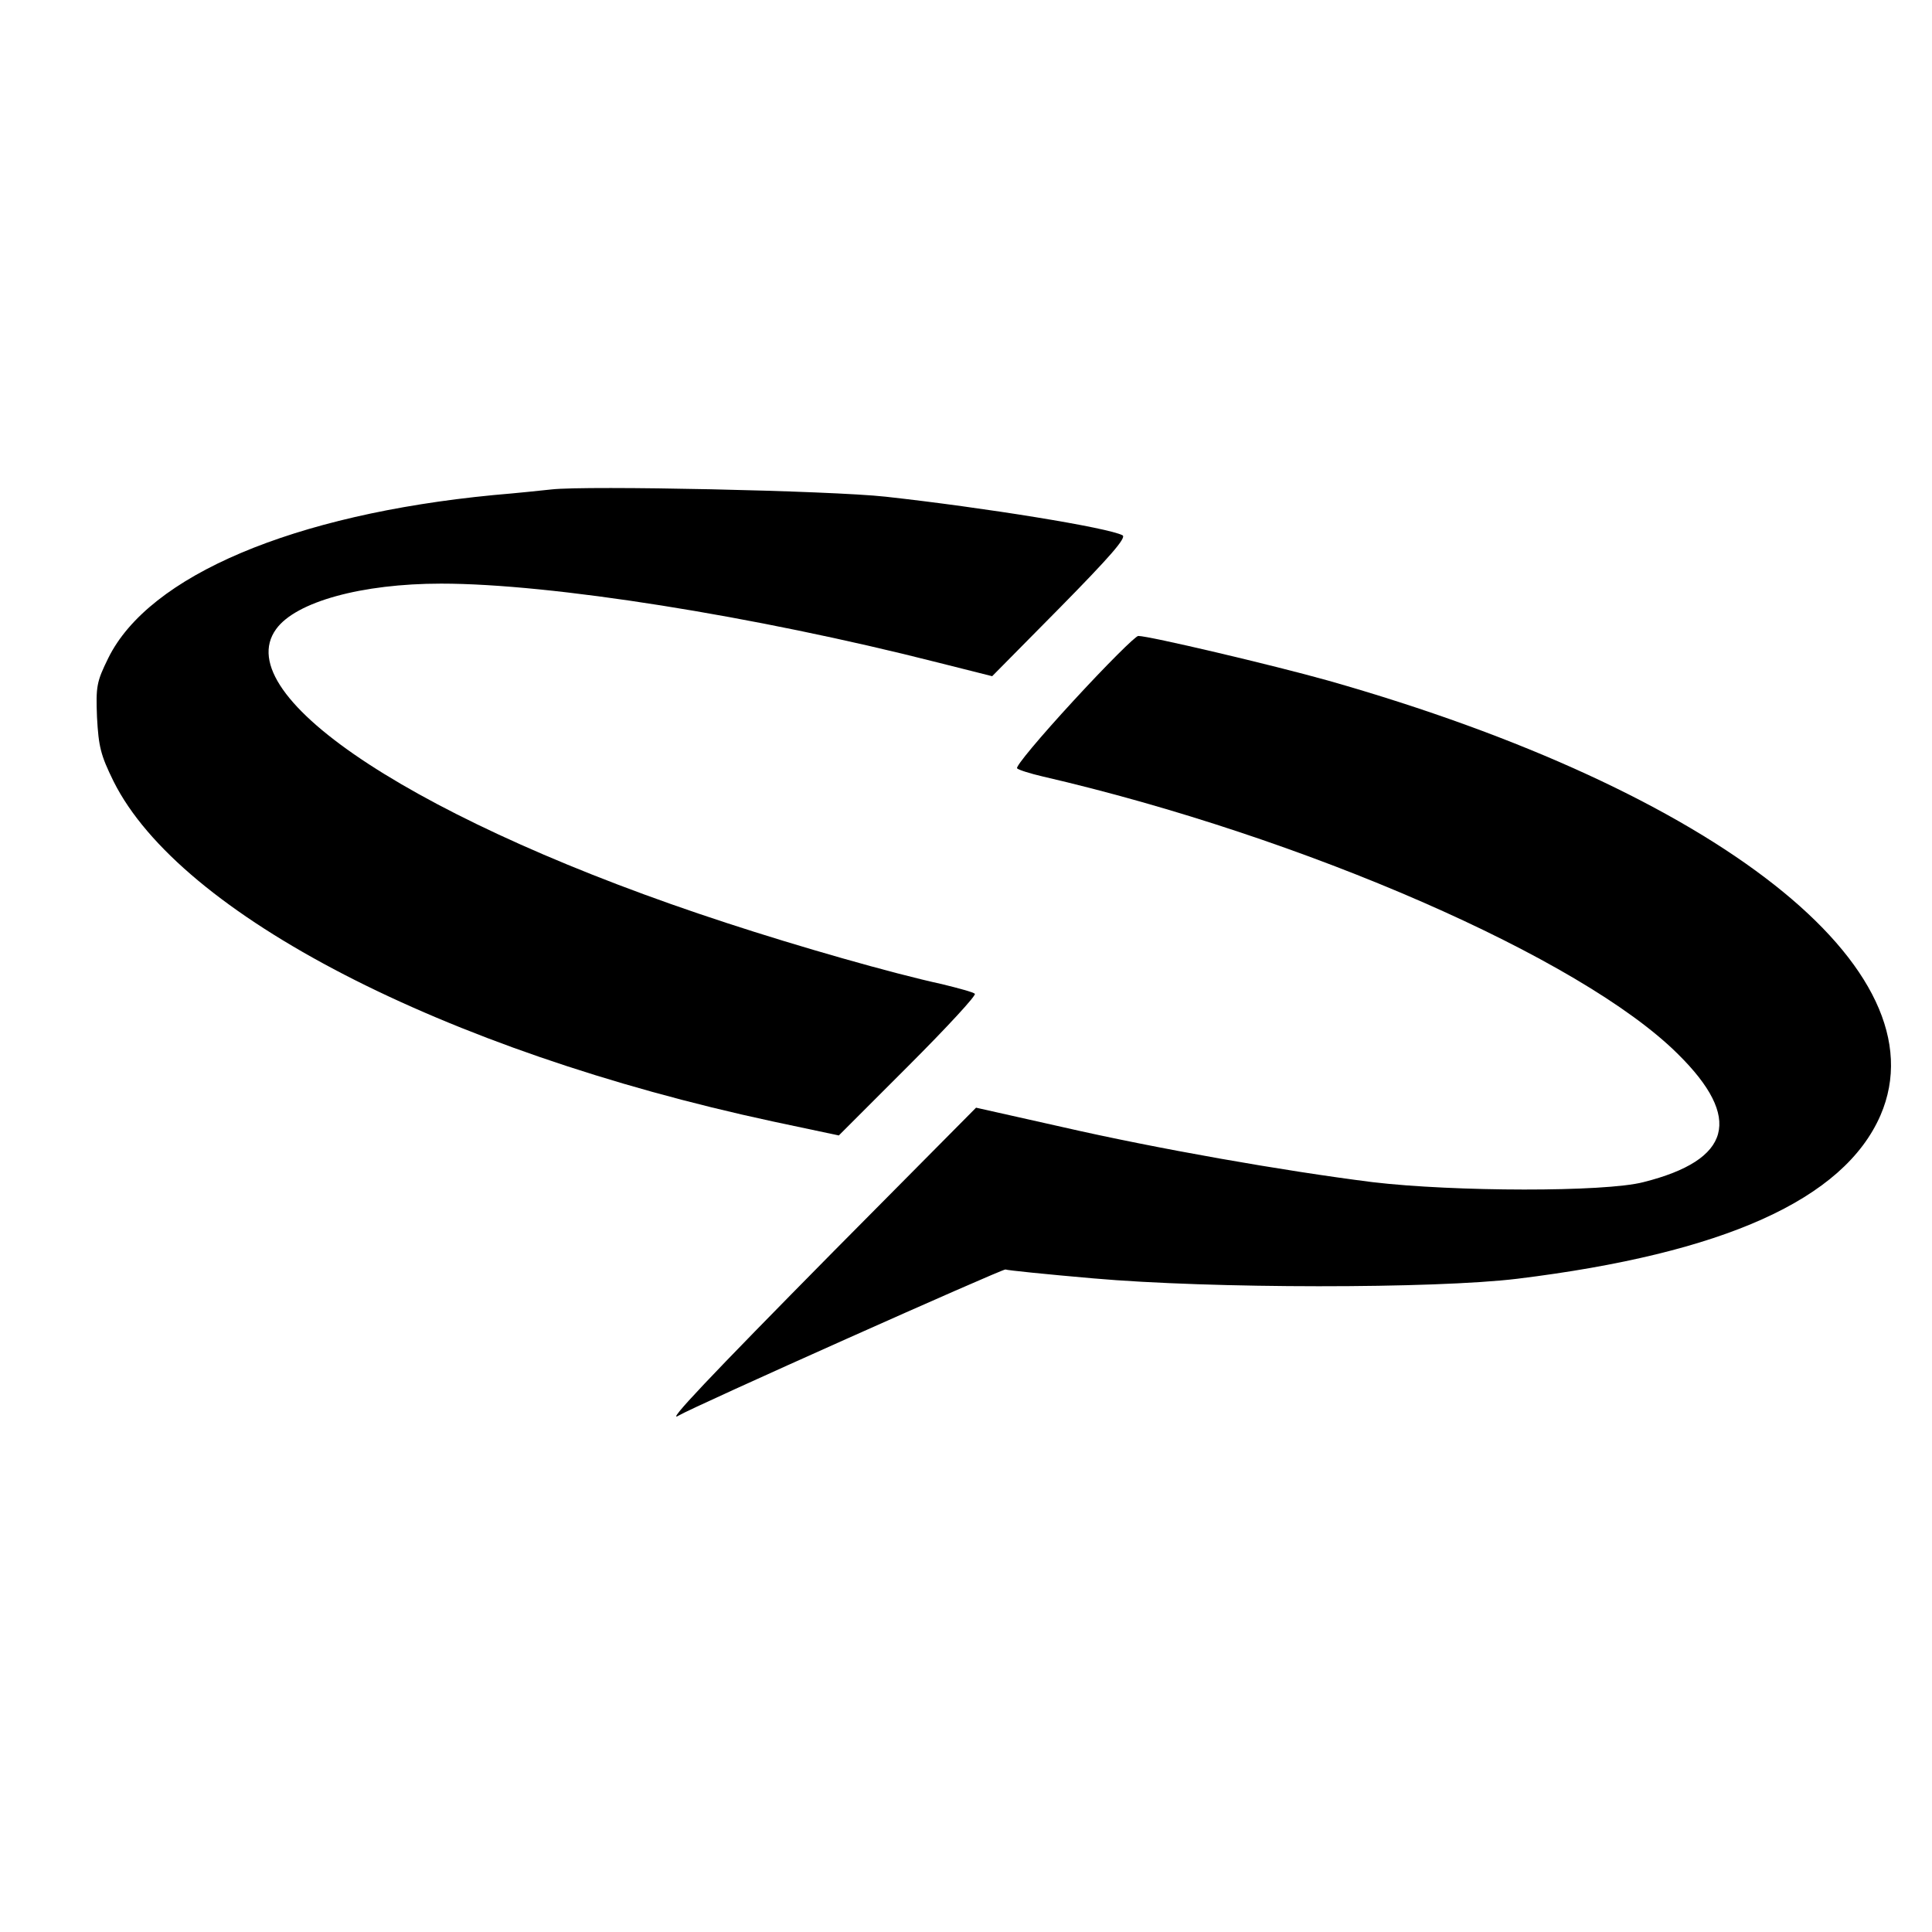
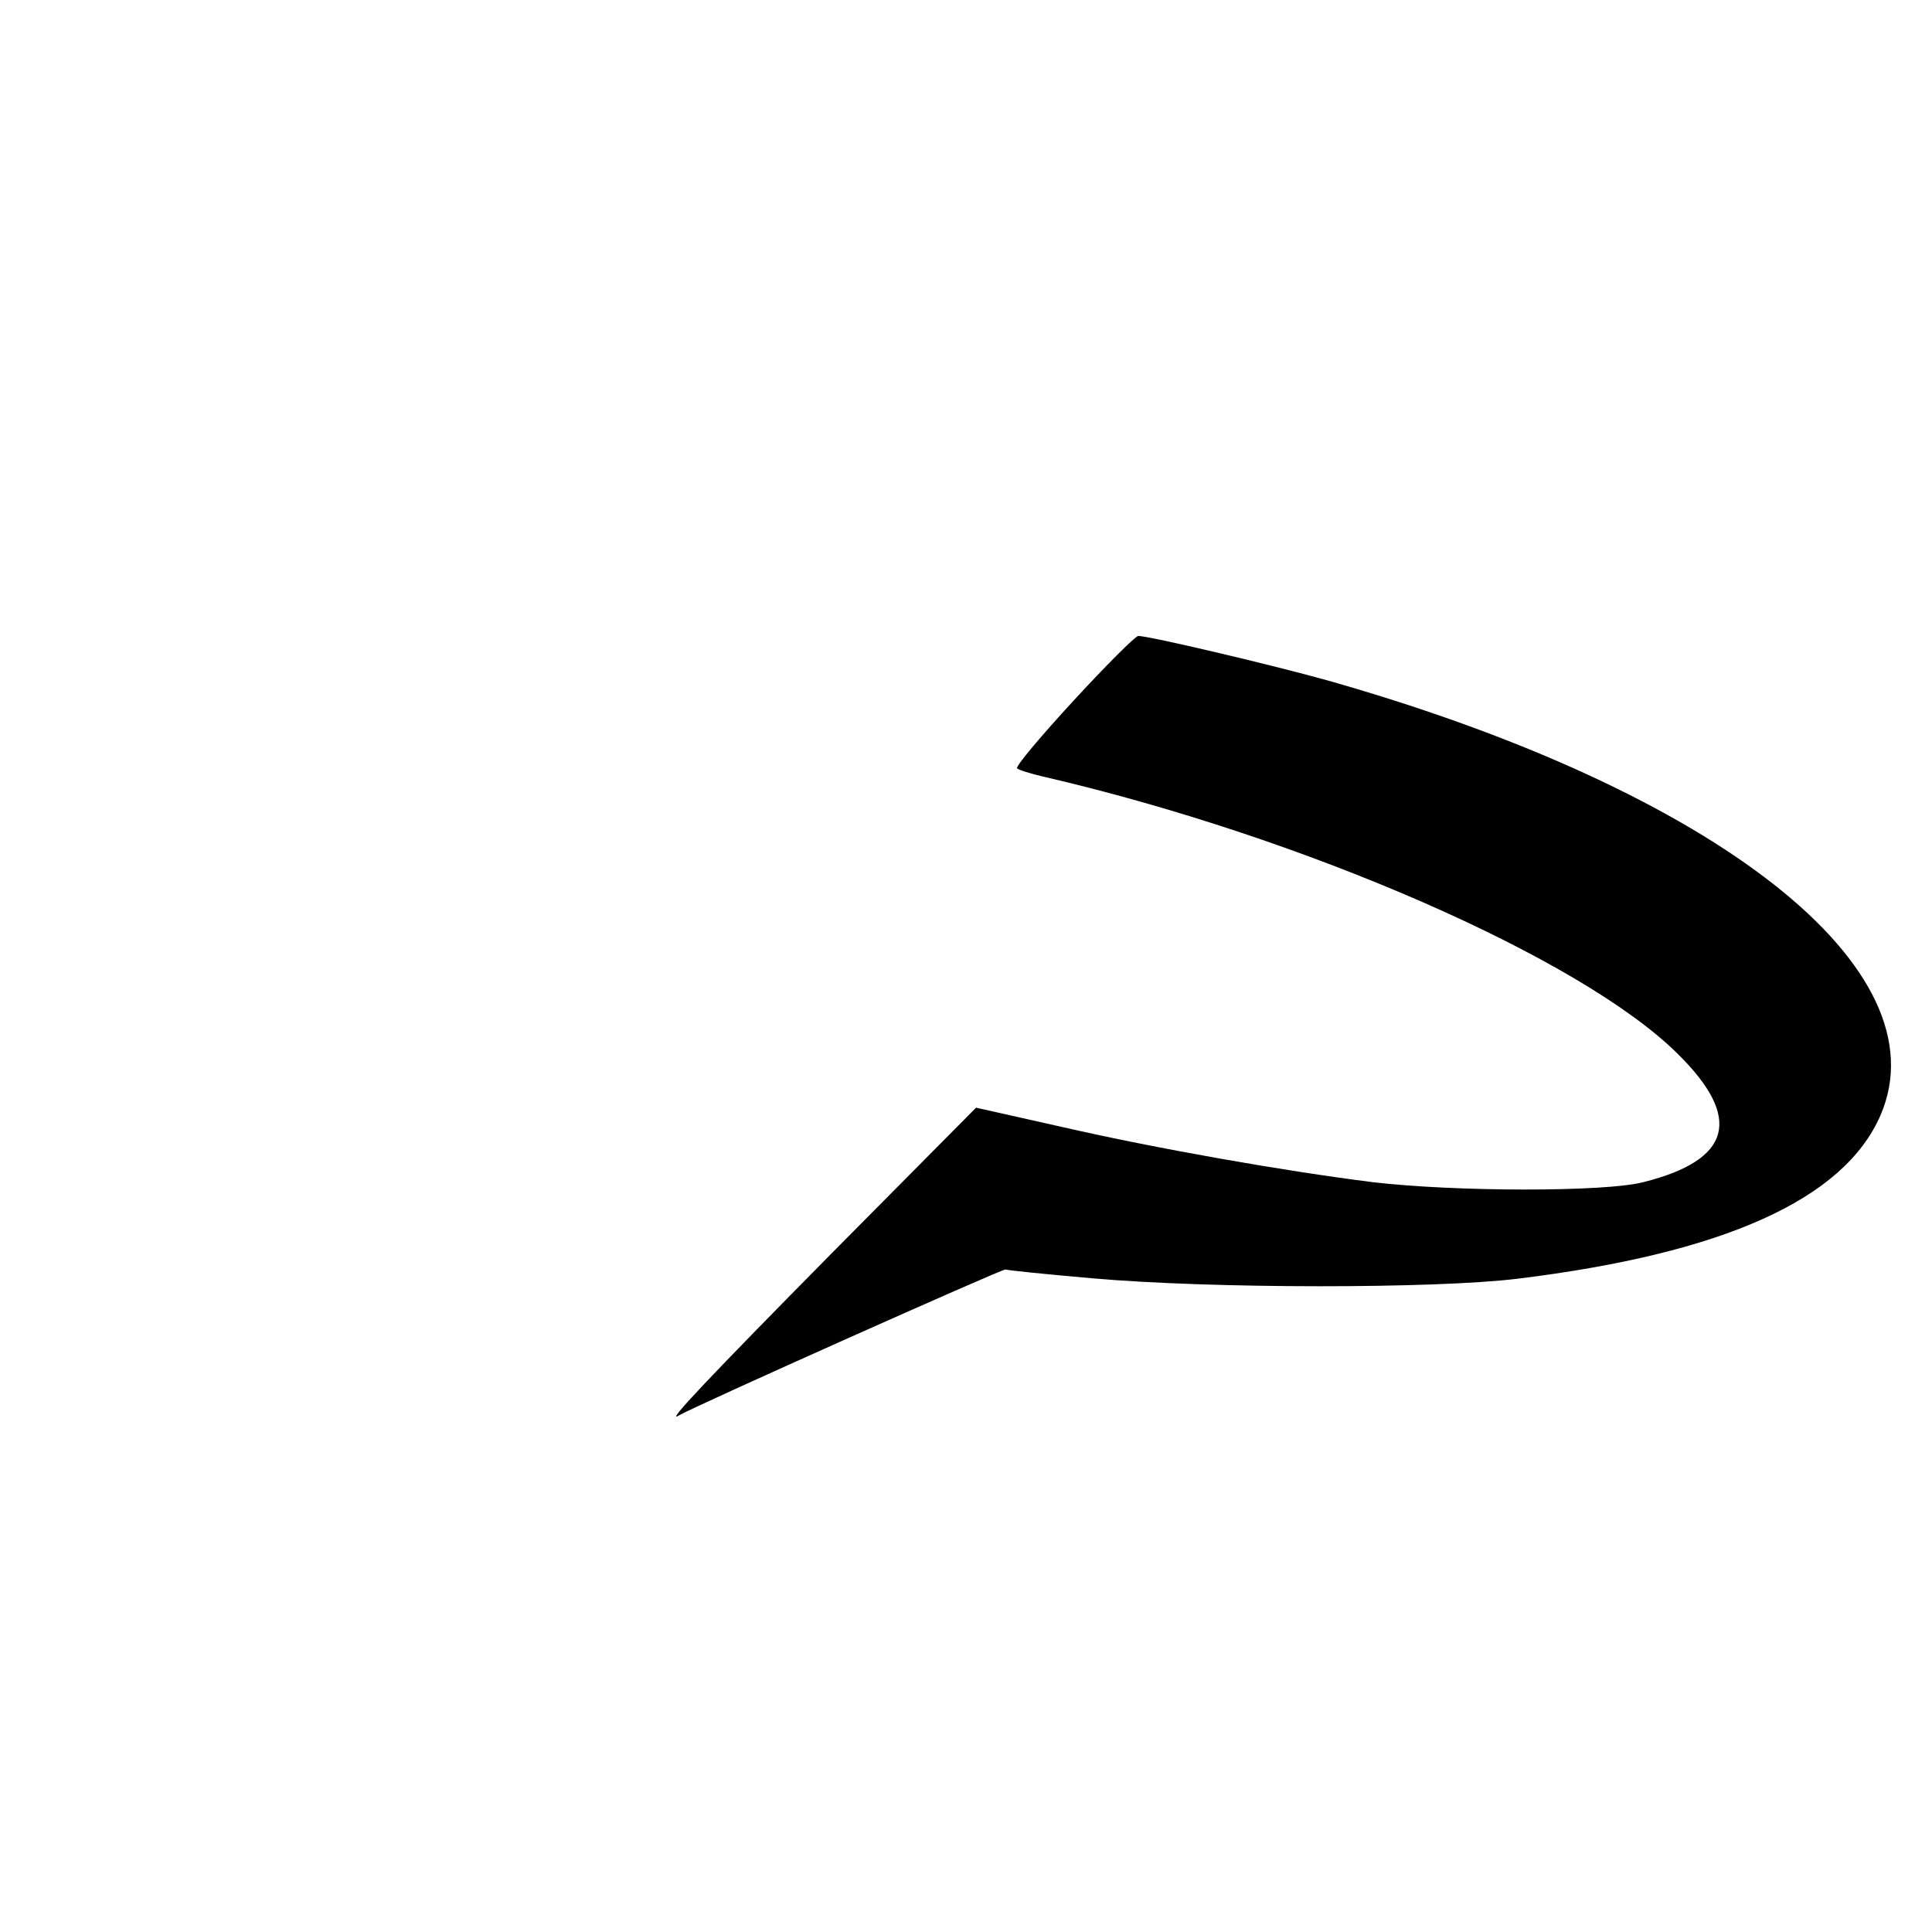
<svg xmlns="http://www.w3.org/2000/svg" version="1.0" width="480pt" height="480pt" viewBox="0 0 480 480" preserveAspectRatio="xMidYMid meet">
  <g transform="translate(0,480) scale(0.1,-0.1)" fill="#000000" stroke="none">
-     <path d="M1370 3584 c-19 -2 -84 -9 -144 -14 -497 -48 -856 -200 -957 -405 -29 -59 -31 -70 -28 -147 4 -73 9 -94 41 -159 165 -331 819 -669 1637 -845 l165 -35 173 173 c95 95 169 175 165 179 -4 4 -41 14 -82 24 -124 27 -355 93 -535 152 -757 247 -1241 562 -1119 730 49 68 213 113 410 113 273 0 778 -80 1234 -196 l135 -34 169 171 c123 125 165 173 155 179 -35 19 -344 69 -589 96 -136 15 -742 28 -830 18z" />
    <path d="M2667 3059 c-82 -89 -145 -164 -140 -168 4 -4 33 -13 63 -20 649 -150 1339 -451 1579 -690 161 -159 133 -263 -86 -318 -96 -25 -471 -24 -673 0 -222 28 -535 83 -771 137 l-214 48 -353 -356 c-311 -315 -420 -430 -386 -409 34 21 807 366 812 363 4 -2 102 -12 217 -22 294 -26 850 -26 1055 -1 513 63 811 197 902 406 157 363 -404 805 -1372 1080 -139 39 -445 111 -472 111 -7 0 -80 -73 -161 -161z" />
  </g>
</svg>